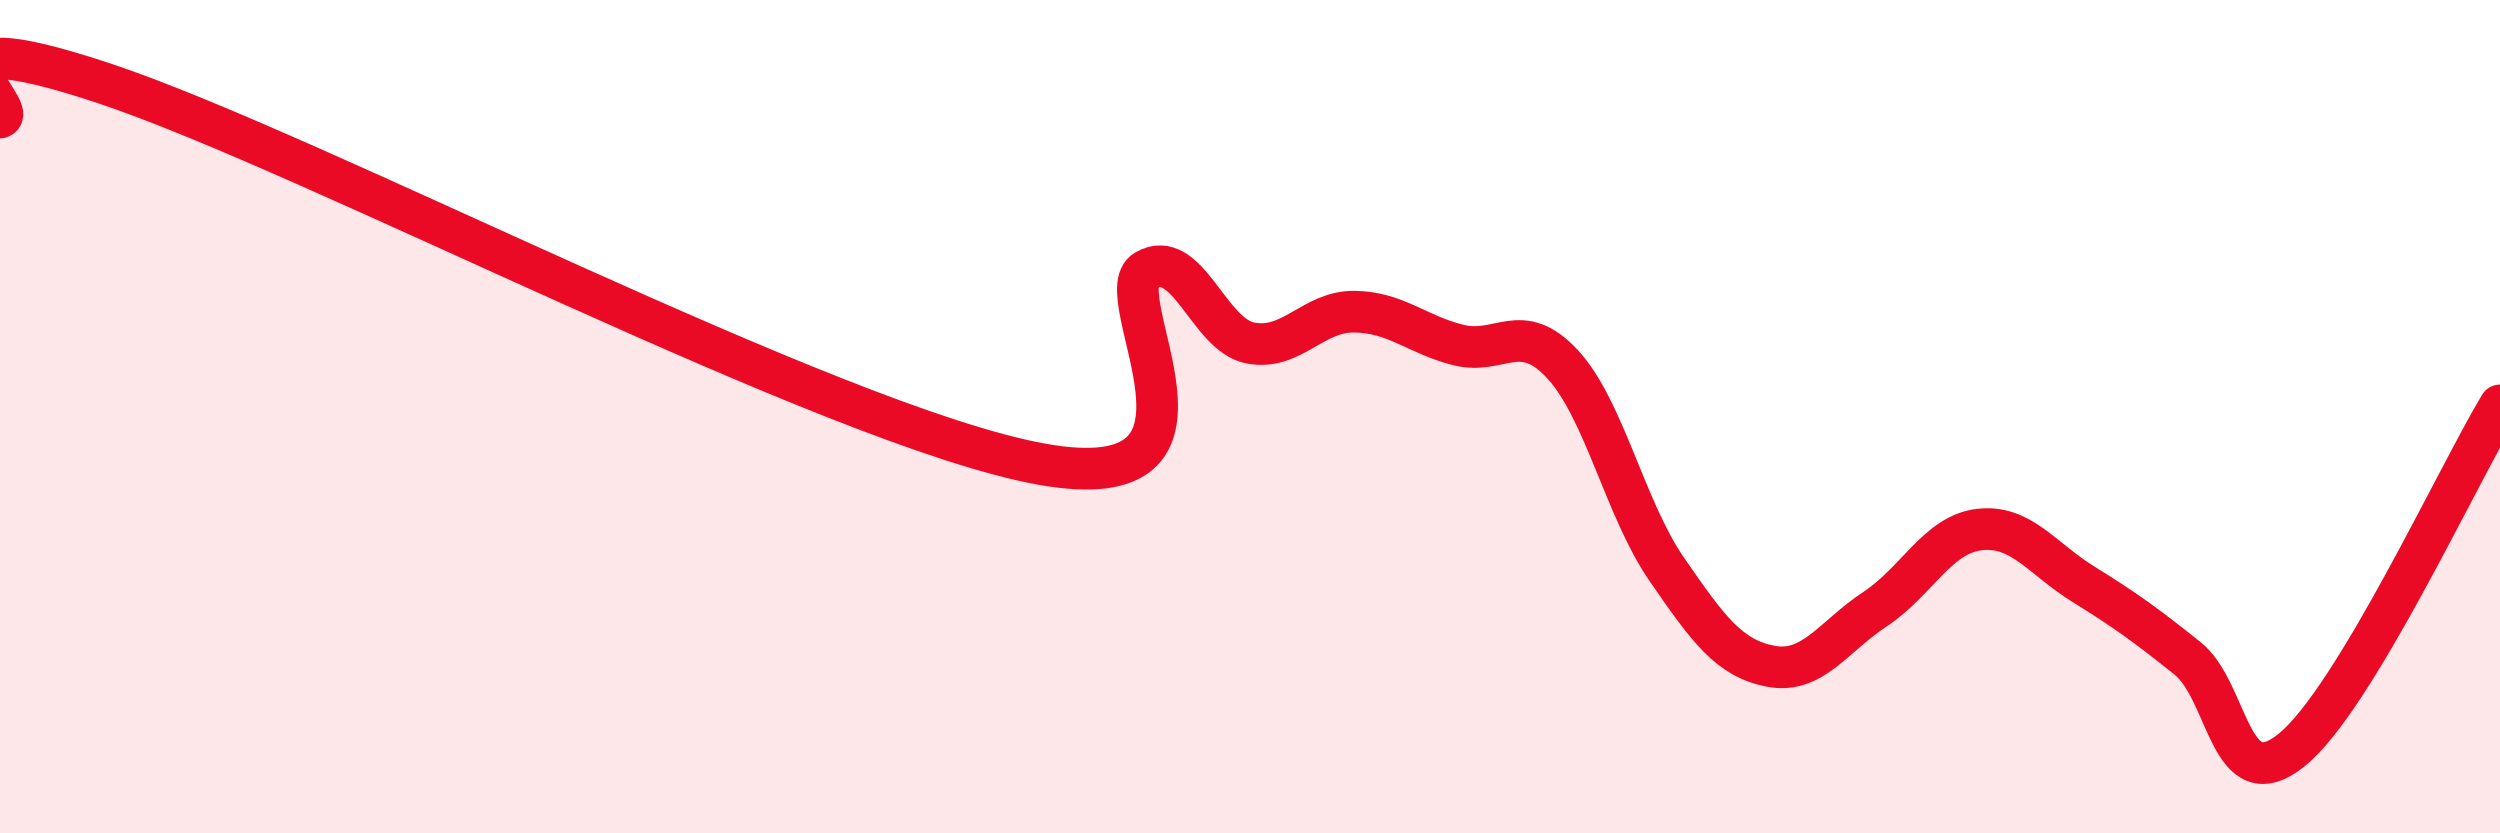
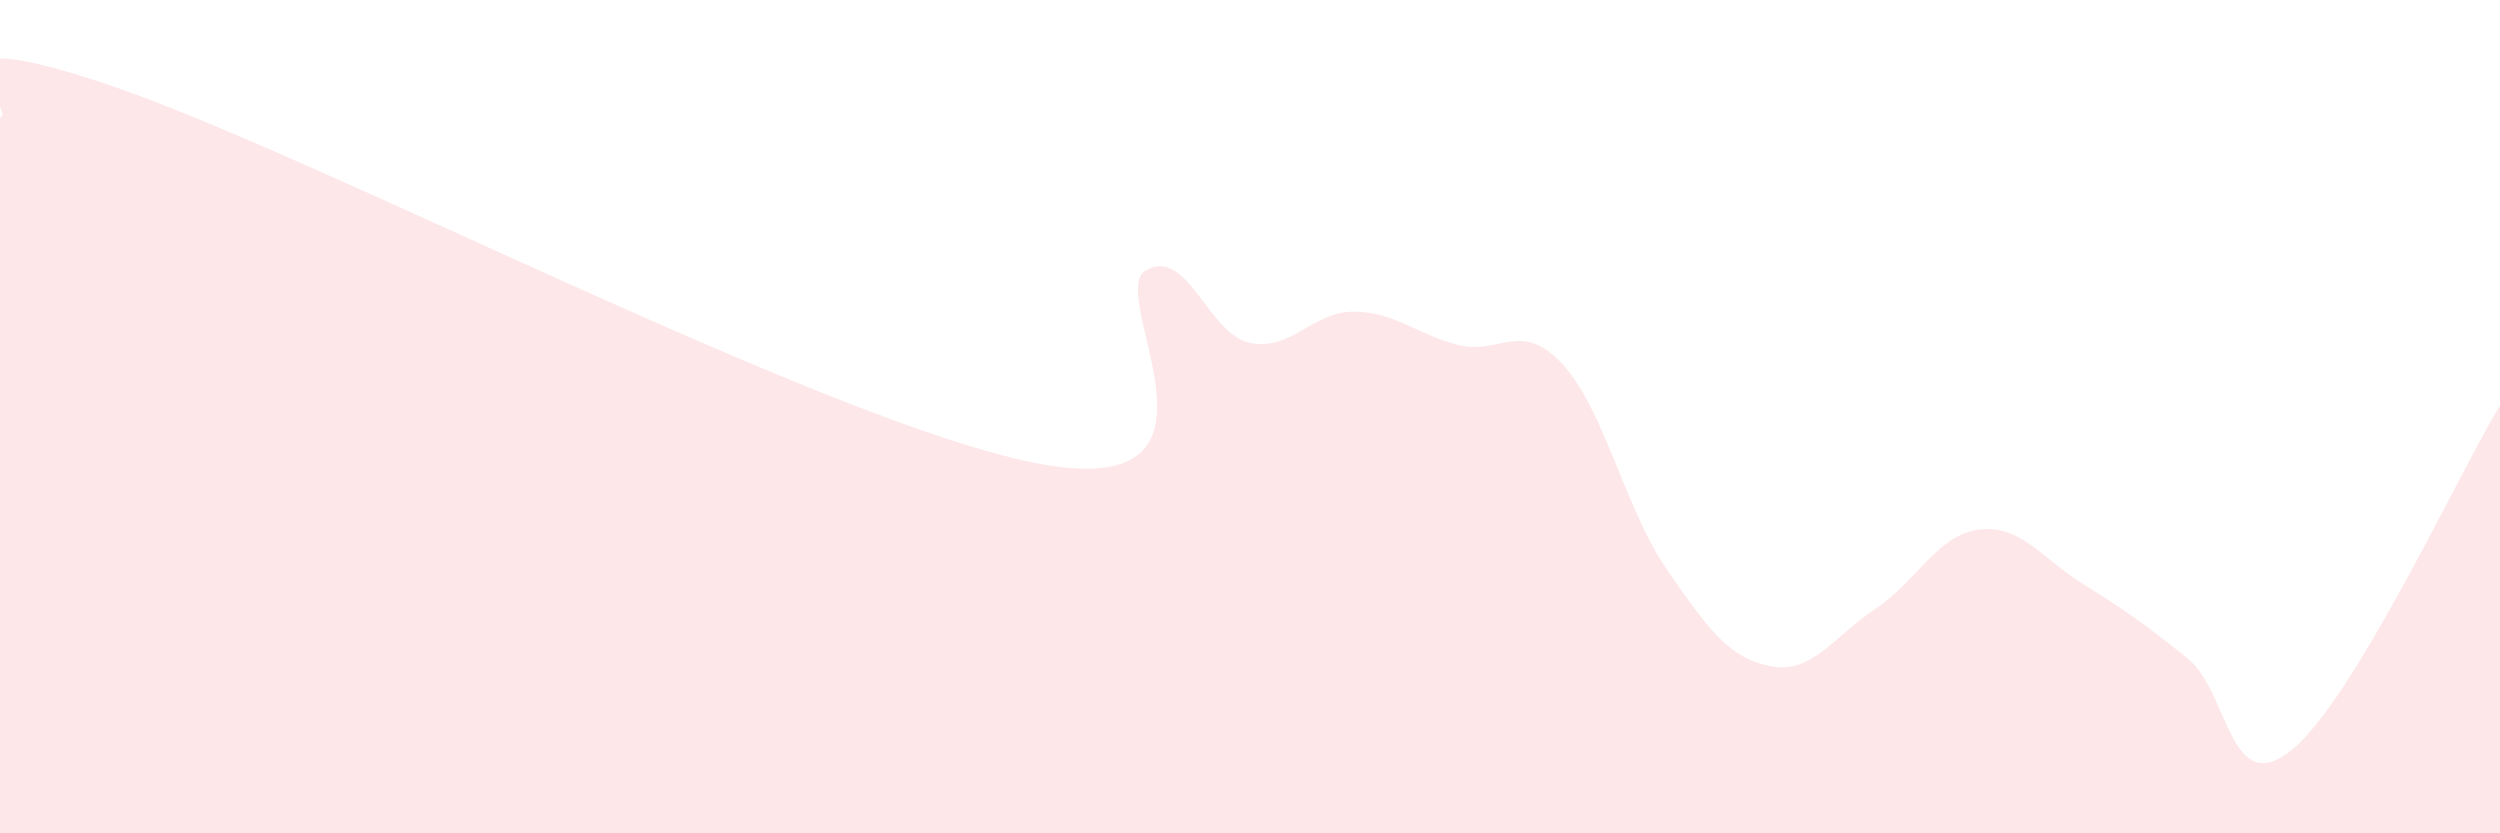
<svg xmlns="http://www.w3.org/2000/svg" width="60" height="20" viewBox="0 0 60 20">
  <path d="M 0,2.82 C 0.5,2.66 -2.5,0.34 2.5,2 C 7.5,3.66 20,10.24 25,11.14 C 30,12.04 26.5,7.07 27.5,6.49 C 28.5,5.91 29,8.03 30,8.23 C 31,8.43 31.5,7.47 32.5,7.48 C 33.5,7.49 34,8.03 35,8.28 C 36,8.53 36.5,7.66 37.5,8.74 C 38.5,9.82 39,12.21 40,13.66 C 41,15.11 41.5,15.8 42.5,15.99 C 43.5,16.18 44,15.28 45,14.62 C 46,13.96 46.5,12.83 47.5,12.71 C 48.5,12.59 49,13.4 50,14.02 C 51,14.64 51.5,15 52.5,15.8 C 53.5,16.6 53.5,19.21 55,18 C 56.5,16.79 59,11.38 60,9.73L60 20L0 20Z" fill="#EB0A25" opacity="0.1" stroke-linecap="round" stroke-linejoin="round" />
-   <path d="M 0,2.82 C 0.5,2.66 -2.5,0.34 2.5,2 C 7.5,3.66 20,10.24 25,11.14 C 30,12.04 26.5,7.07 27.5,6.49 C 28.5,5.91 29,8.03 30,8.23 C 31,8.43 31.5,7.47 32.5,7.48 C 33.5,7.49 34,8.03 35,8.28 C 36,8.53 36.5,7.66 37.5,8.74 C 38.5,9.82 39,12.21 40,13.66 C 41,15.11 41.5,15.8 42.5,15.99 C 43.5,16.18 44,15.28 45,14.62 C 46,13.96 46.5,12.83 47.5,12.71 C 48.5,12.59 49,13.4 50,14.02 C 51,14.64 51.5,15 52.5,15.8 C 53.5,16.6 53.5,19.21 55,18 C 56.5,16.79 59,11.38 60,9.73" stroke="#EB0A25" stroke-width="1" fill="none" stroke-linecap="round" stroke-linejoin="round" />
</svg>